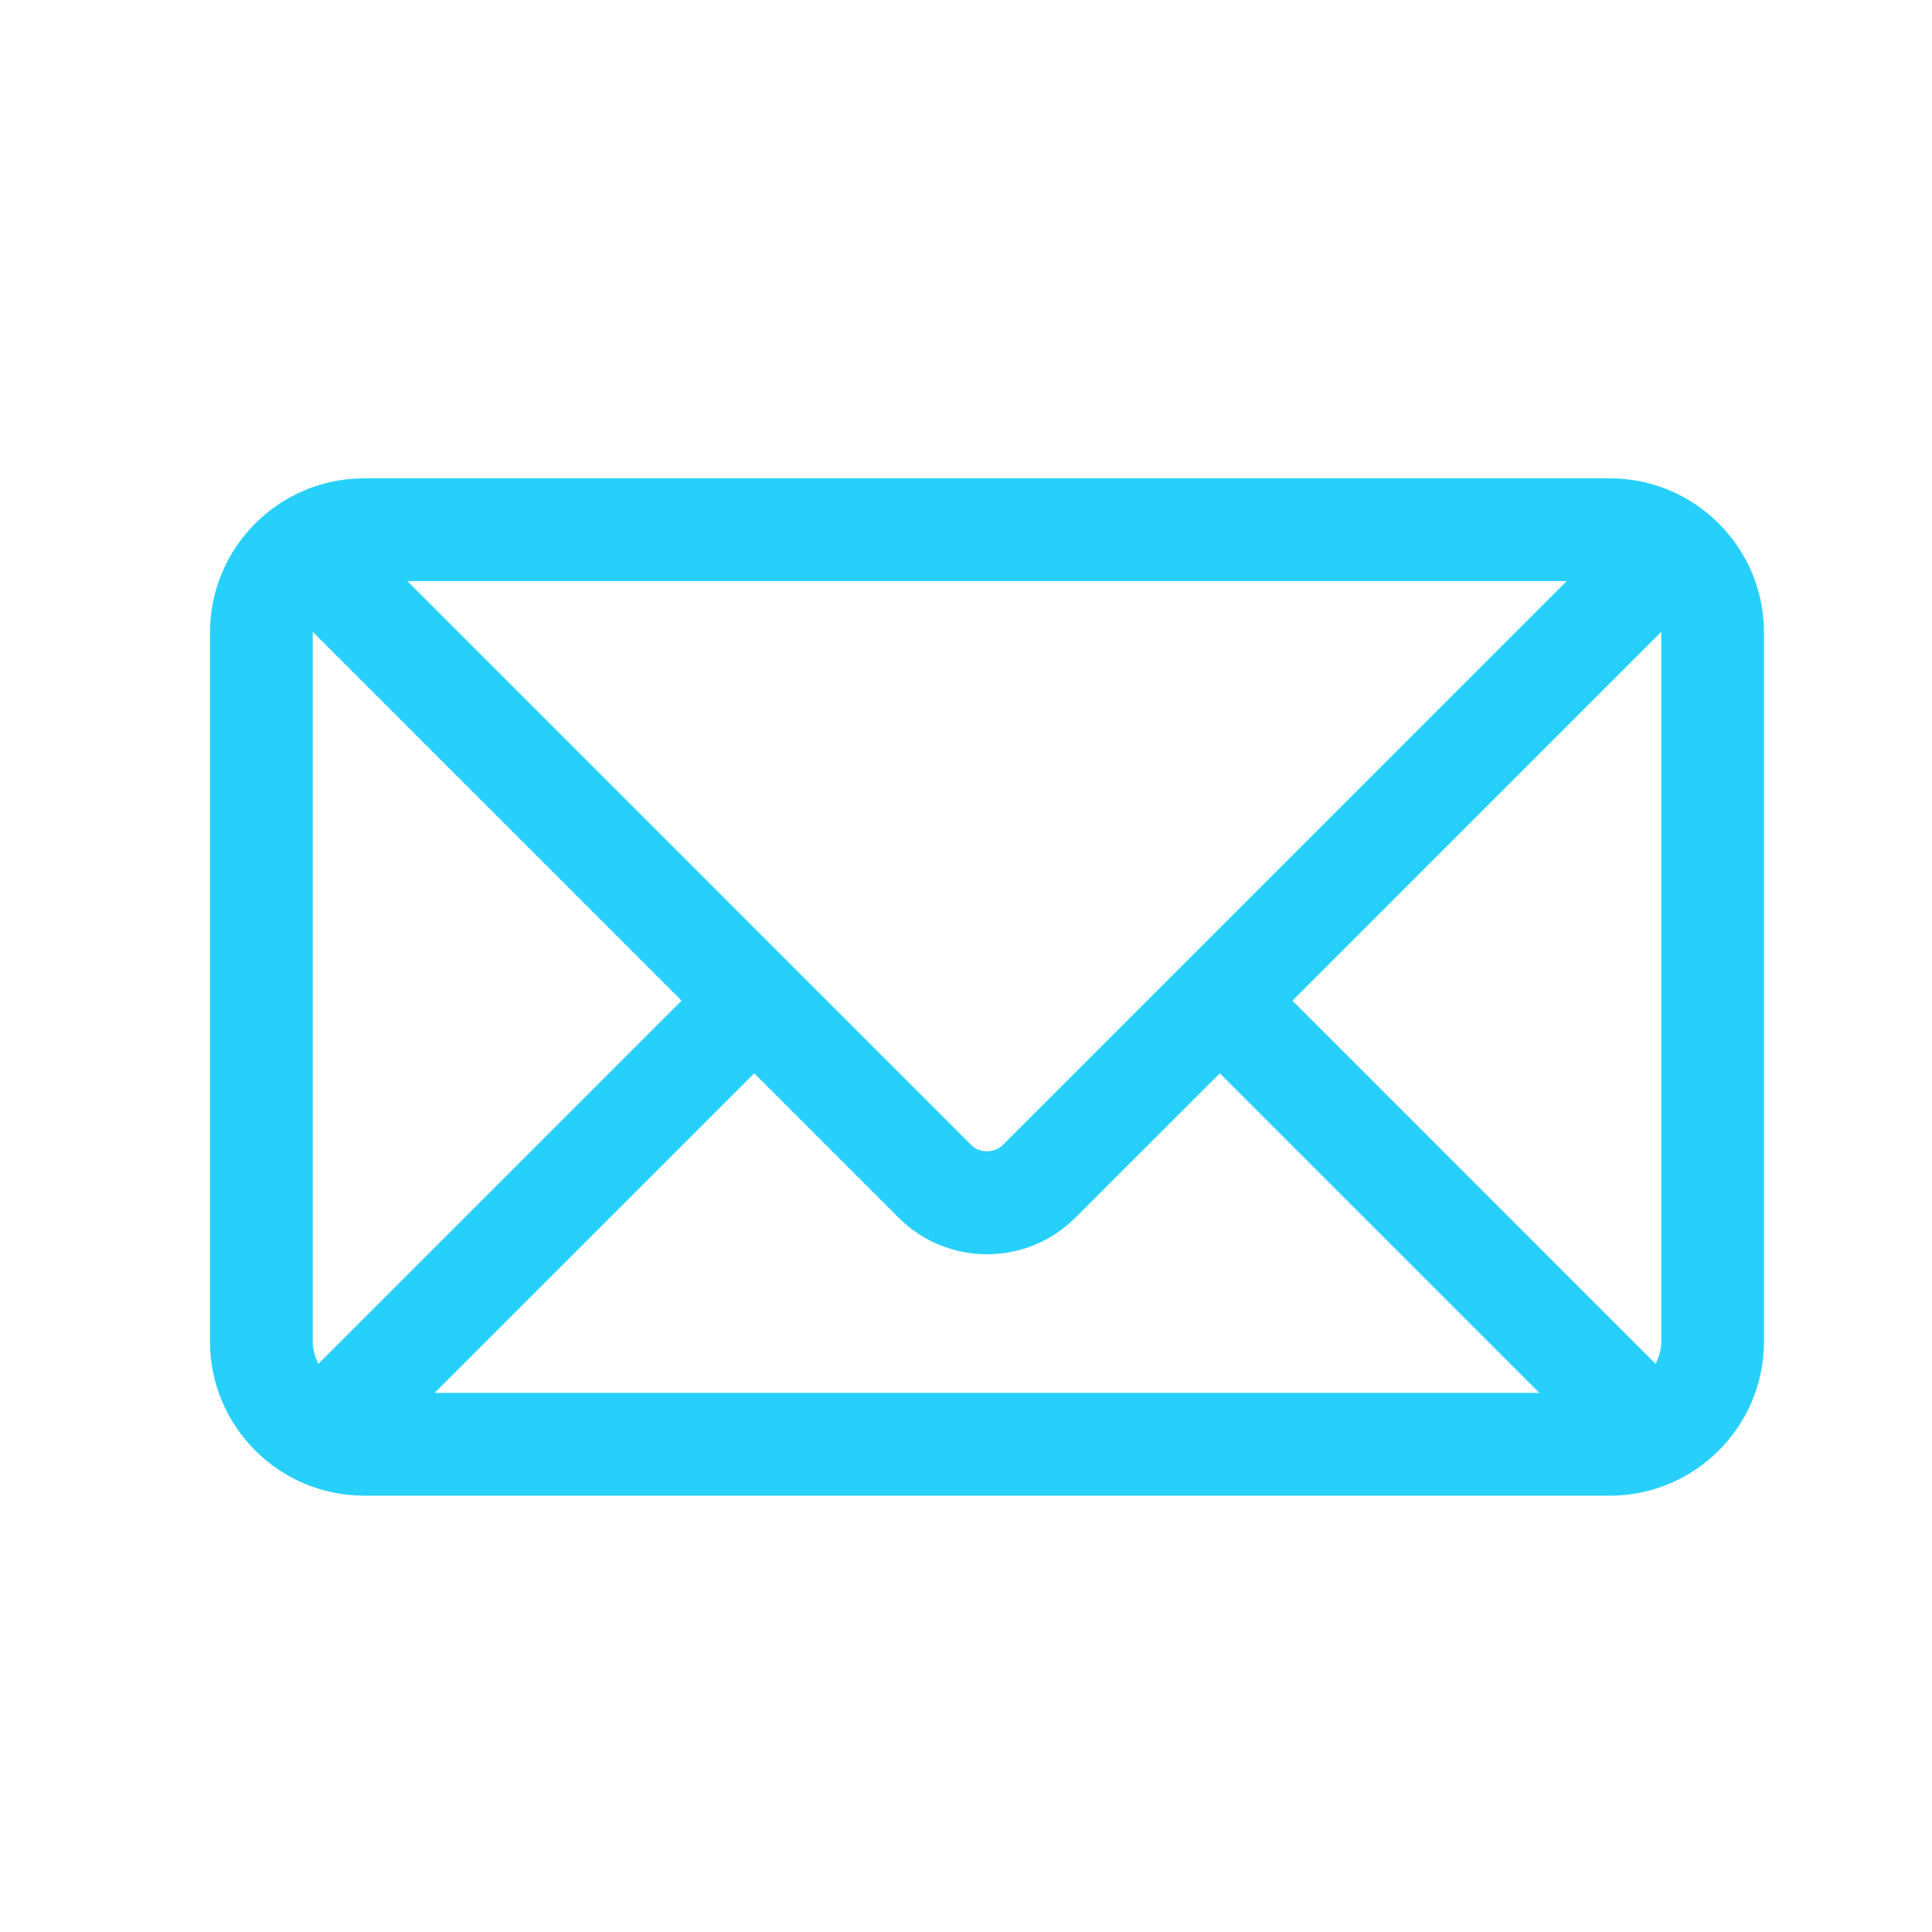
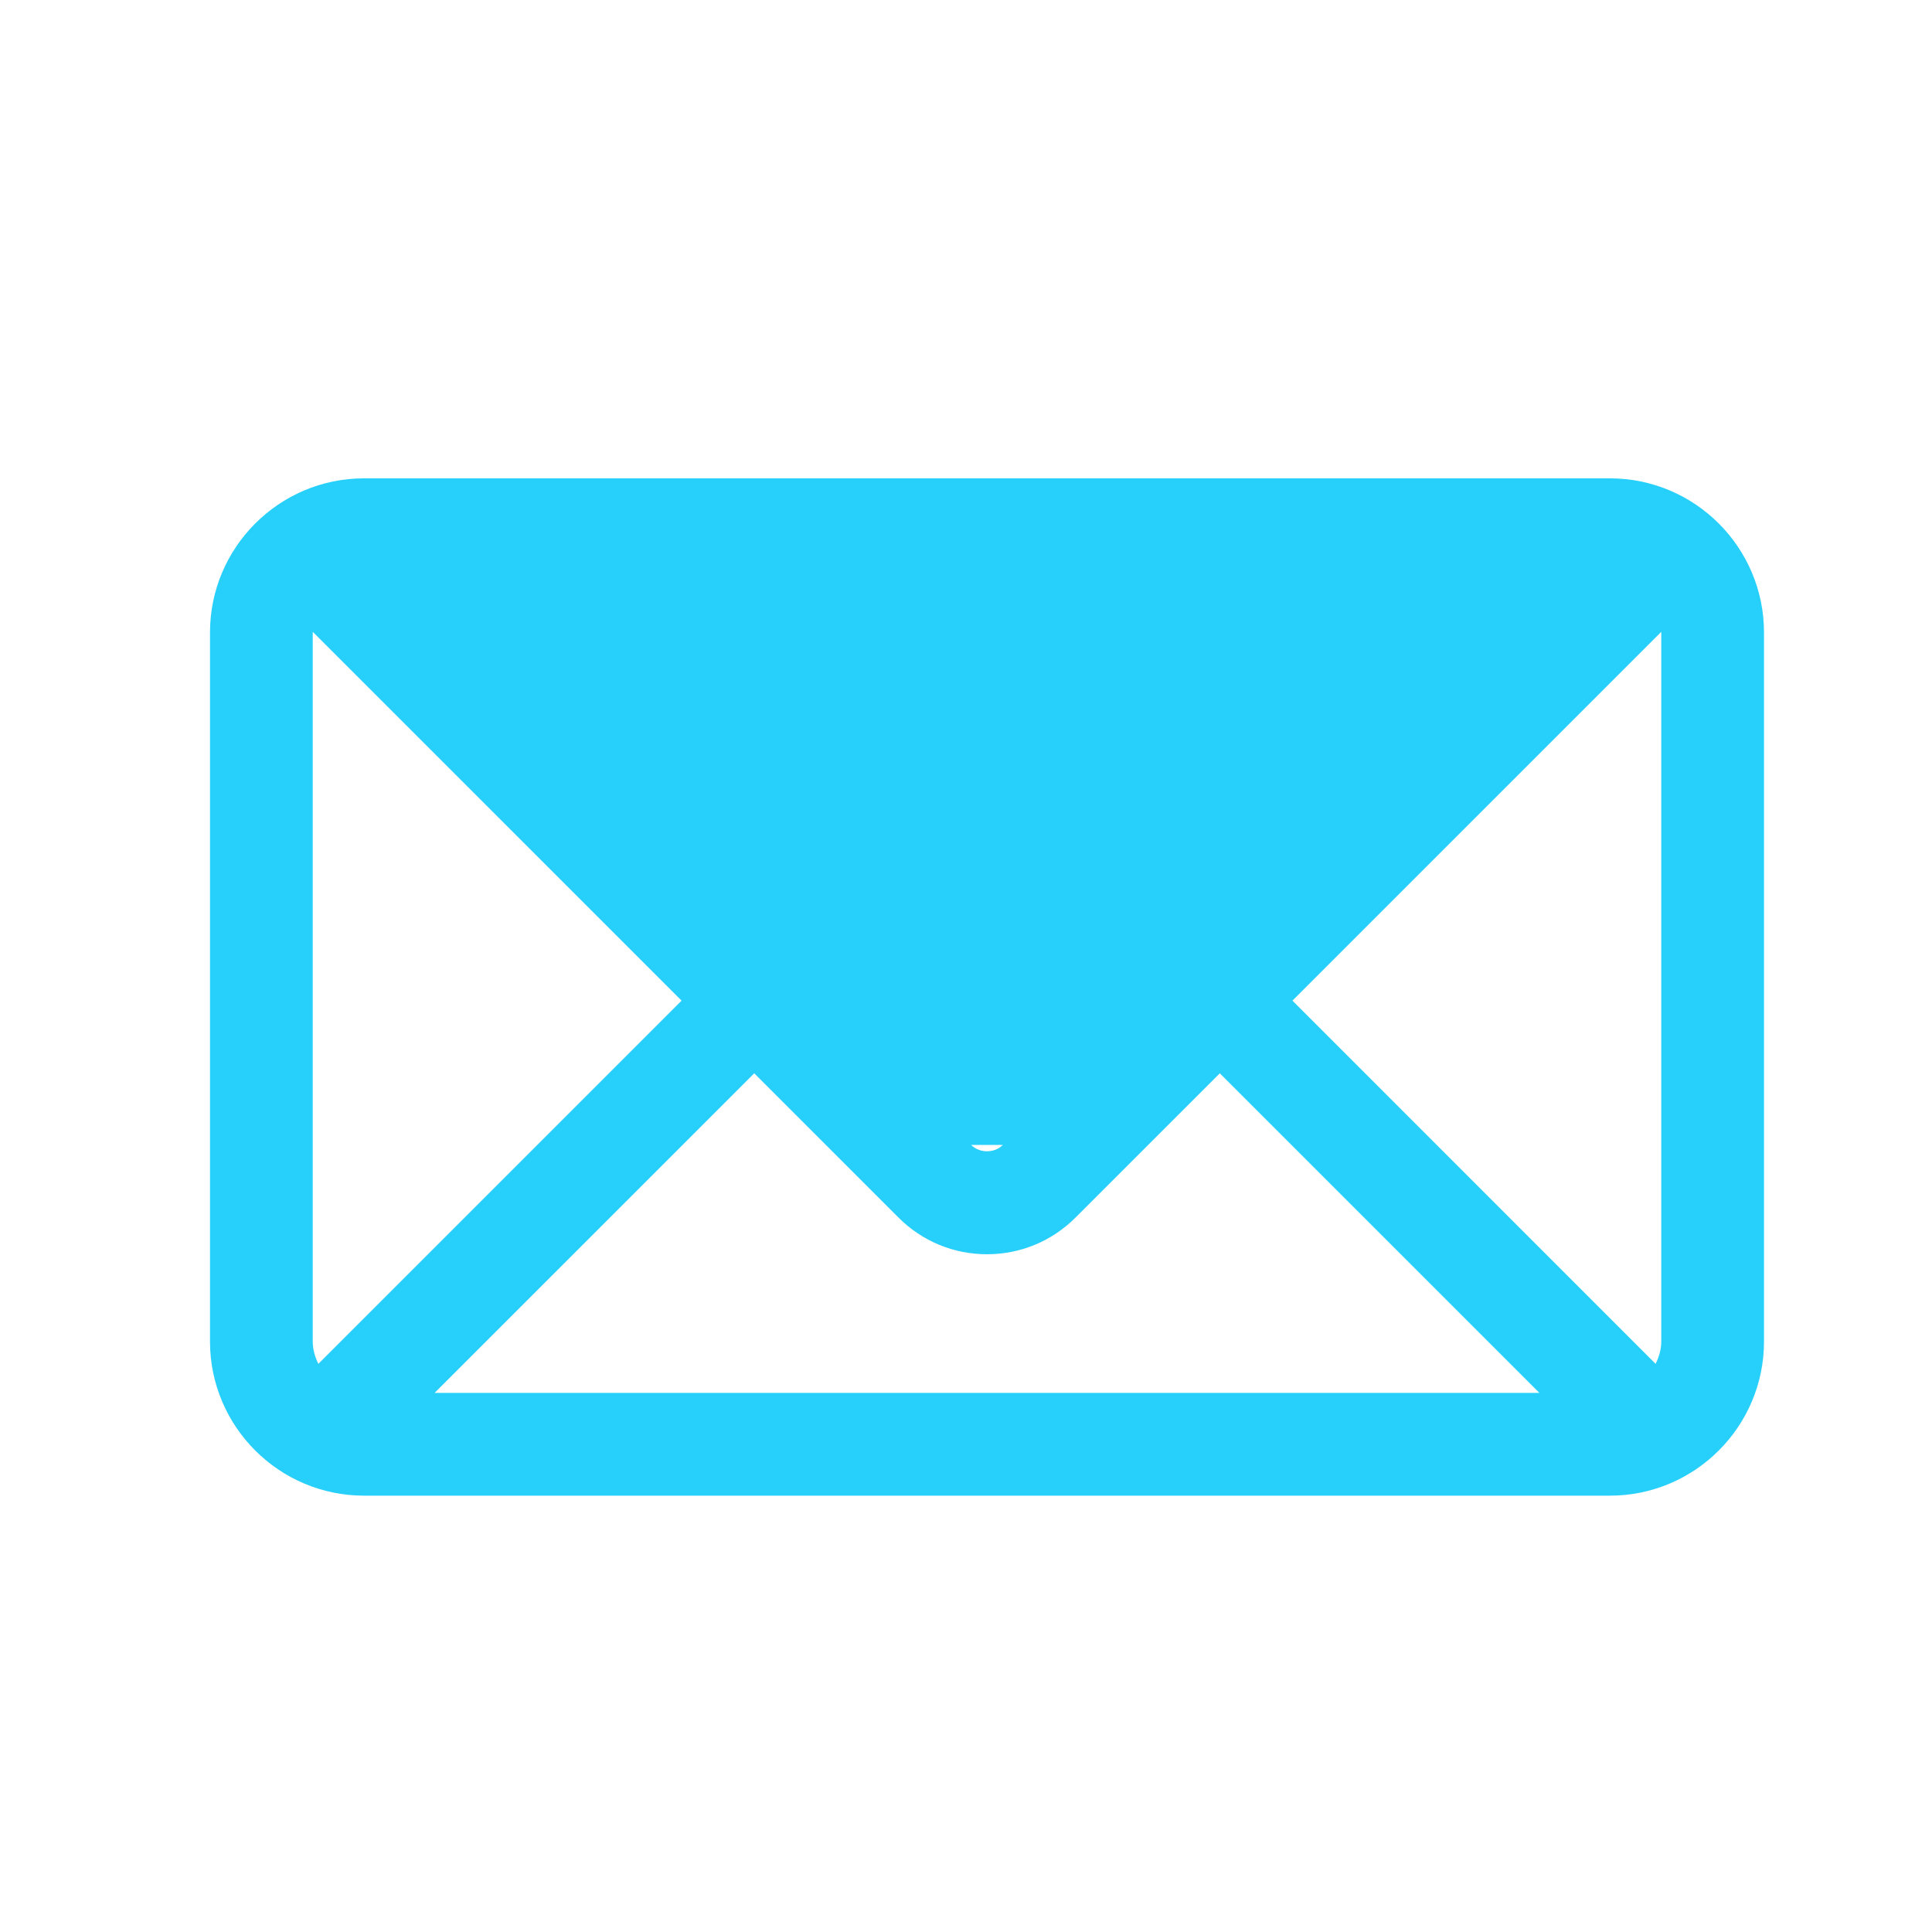
<svg xmlns="http://www.w3.org/2000/svg" width="46" height="46" viewBox="0 0 46 46" fill="none">
-   <rect width="46" height="46" fill="white" />
-   <path d="M38.331 11.389H8.669C6.646 11.389 5 13.035 5 15.059V31.941C5 33.965 6.646 35.611 8.669 35.611H38.331C40.354 35.611 42 33.965 42 31.941V15.059C42 13.035 40.354 11.389 38.331 11.389ZM39.554 15.059V31.941C39.554 32.134 39.499 32.31 39.419 32.473L30.772 23.825L39.551 15.046C39.551 15.05 39.554 15.054 39.554 15.059ZM7.446 31.941V15.059C7.446 15.054 7.449 15.05 7.449 15.046L16.228 23.825L7.58 32.473C7.501 32.31 7.446 32.134 7.446 31.941ZM23.878 27.26C23.676 27.462 23.324 27.462 23.122 27.26L9.698 13.835H37.302L23.878 27.26ZM17.958 25.555L21.393 28.99C21.956 29.553 22.704 29.863 23.5 29.863C24.296 29.863 25.044 29.553 25.607 28.99L29.043 25.555L36.652 33.164H10.348L17.958 25.555Z" fill="#27D0FB" />
+   <path d="M38.331 11.389H8.669C6.646 11.389 5 13.035 5 15.059V31.941C5 33.965 6.646 35.611 8.669 35.611H38.331C40.354 35.611 42 33.965 42 31.941V15.059C42 13.035 40.354 11.389 38.331 11.389ZM39.554 15.059V31.941C39.554 32.134 39.499 32.31 39.419 32.473L30.772 23.825L39.551 15.046C39.551 15.05 39.554 15.054 39.554 15.059ZM7.446 31.941V15.059C7.446 15.054 7.449 15.05 7.449 15.046L16.228 23.825L7.58 32.473C7.501 32.31 7.446 32.134 7.446 31.941ZM23.878 27.26C23.676 27.462 23.324 27.462 23.122 27.26H37.302L23.878 27.26ZM17.958 25.555L21.393 28.99C21.956 29.553 22.704 29.863 23.5 29.863C24.296 29.863 25.044 29.553 25.607 28.99L29.043 25.555L36.652 33.164H10.348L17.958 25.555Z" fill="#27D0FB" />
</svg>